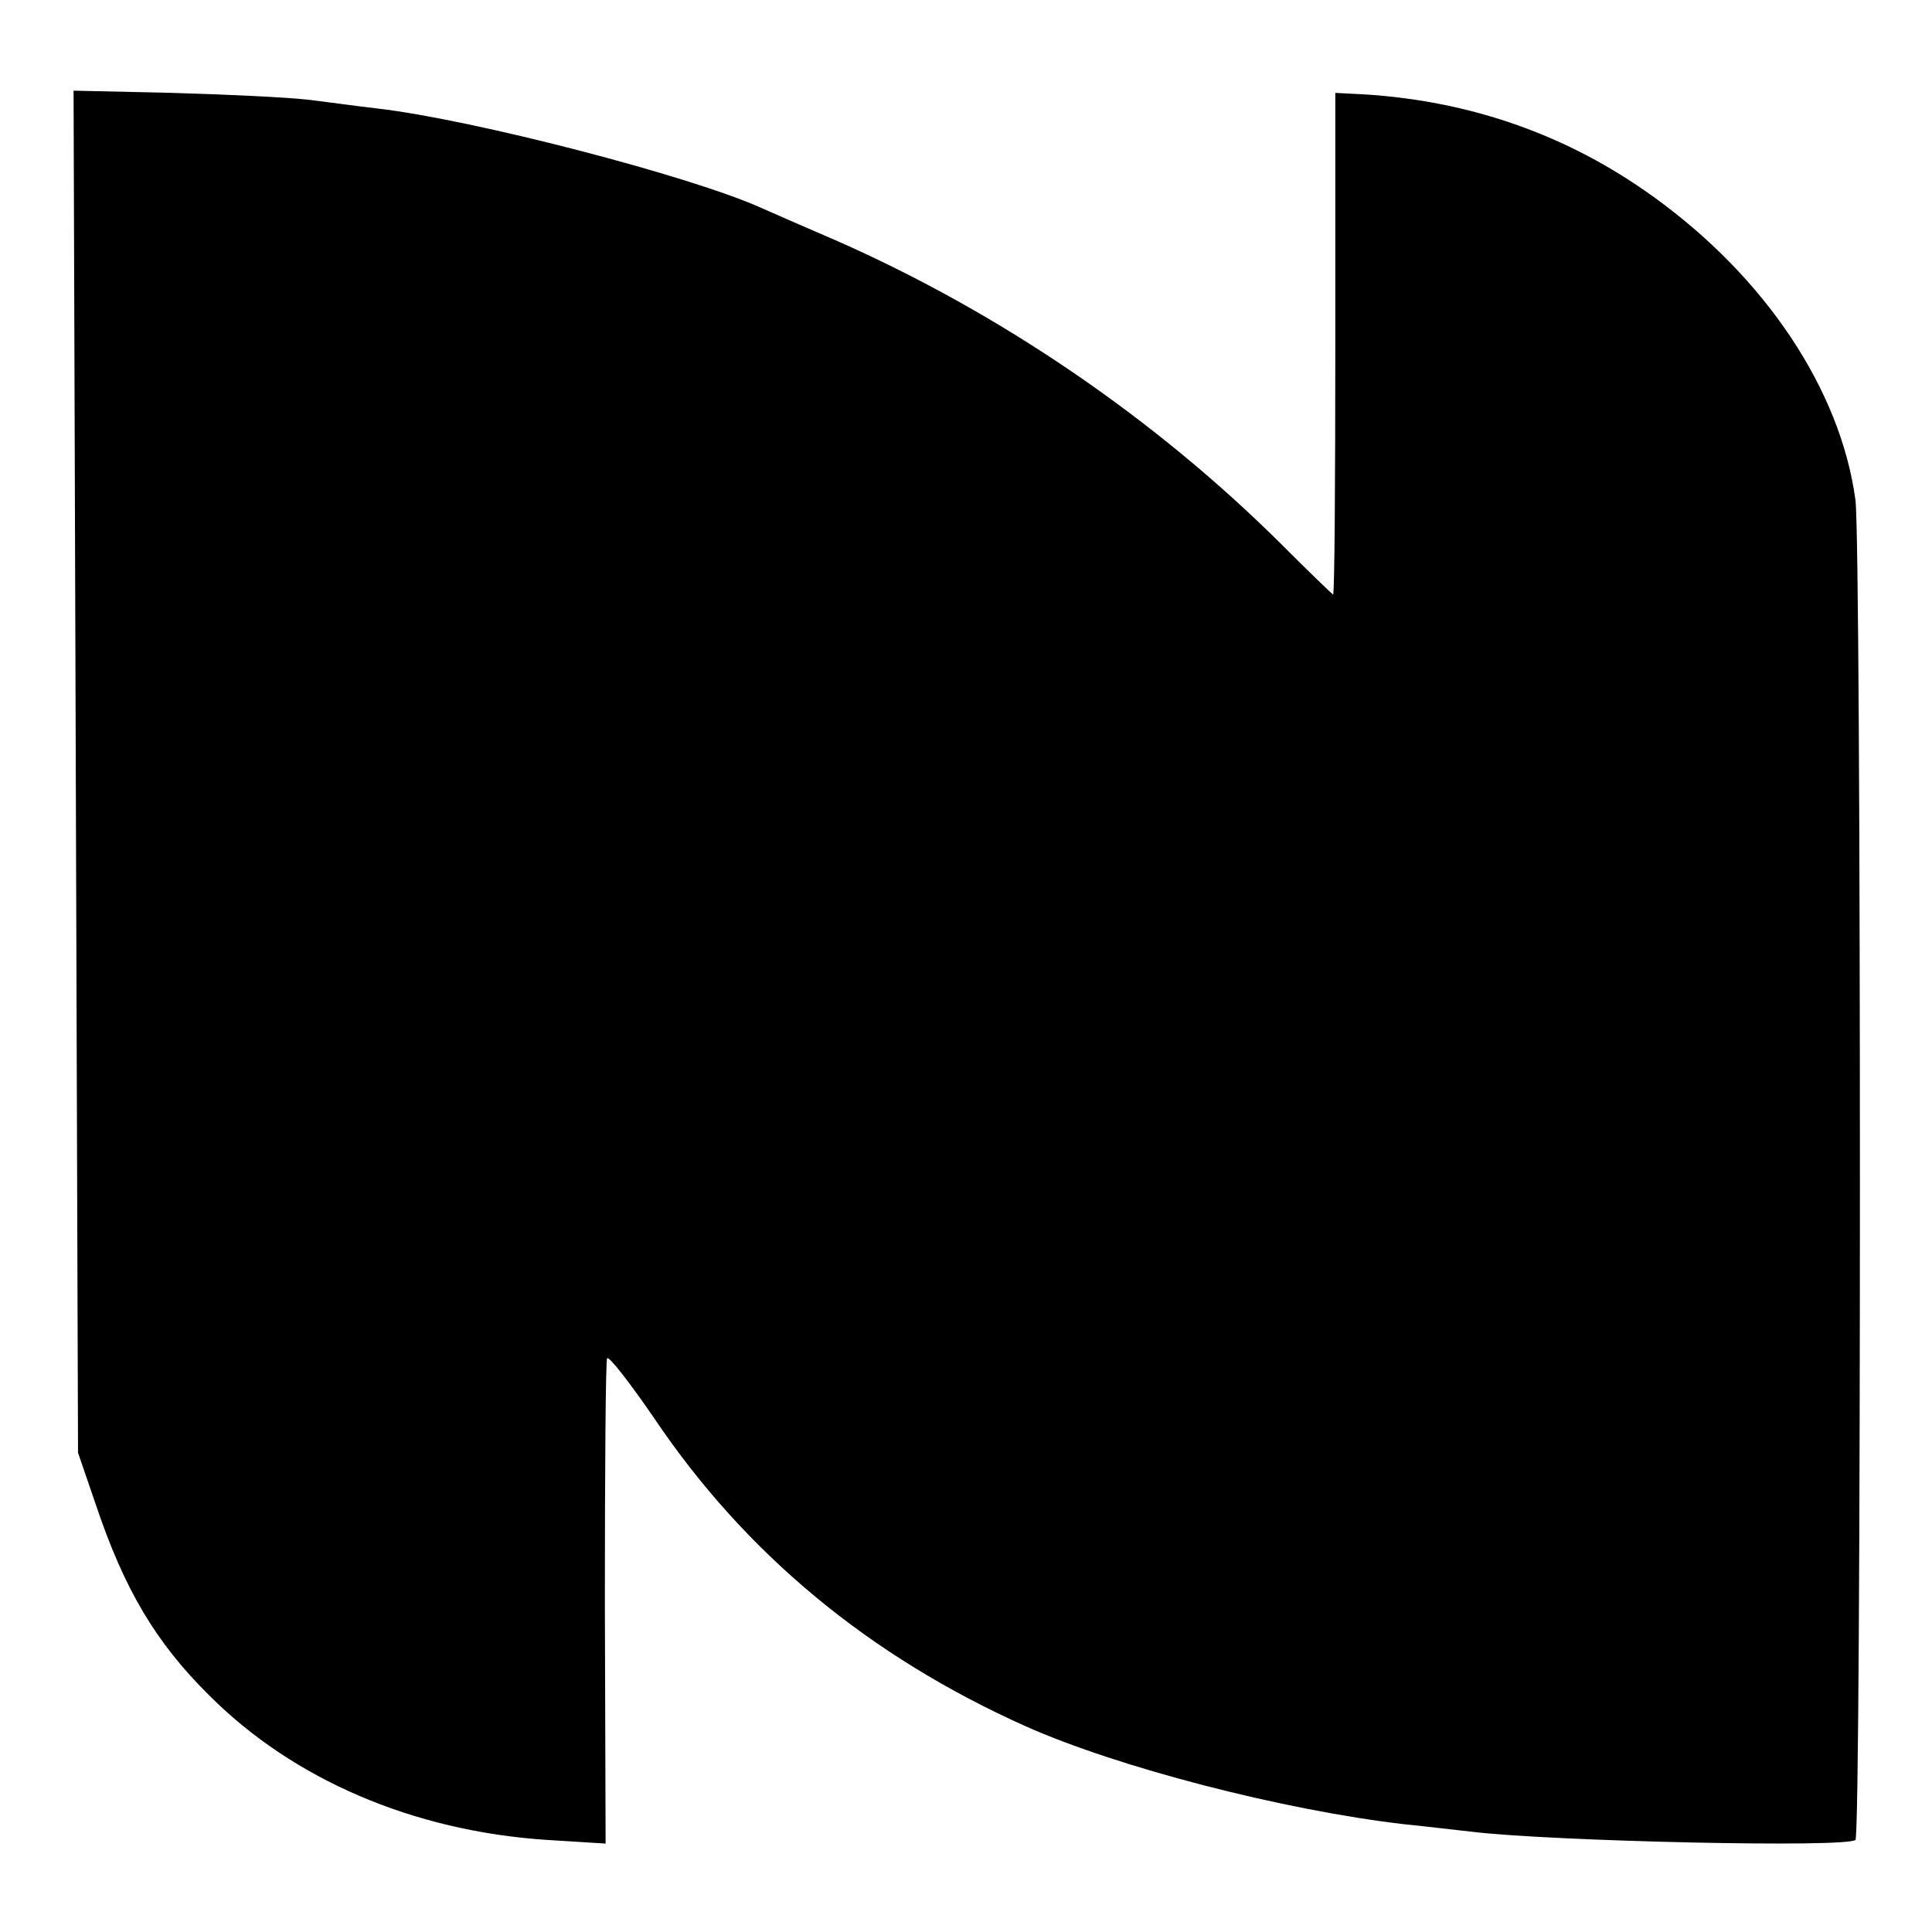
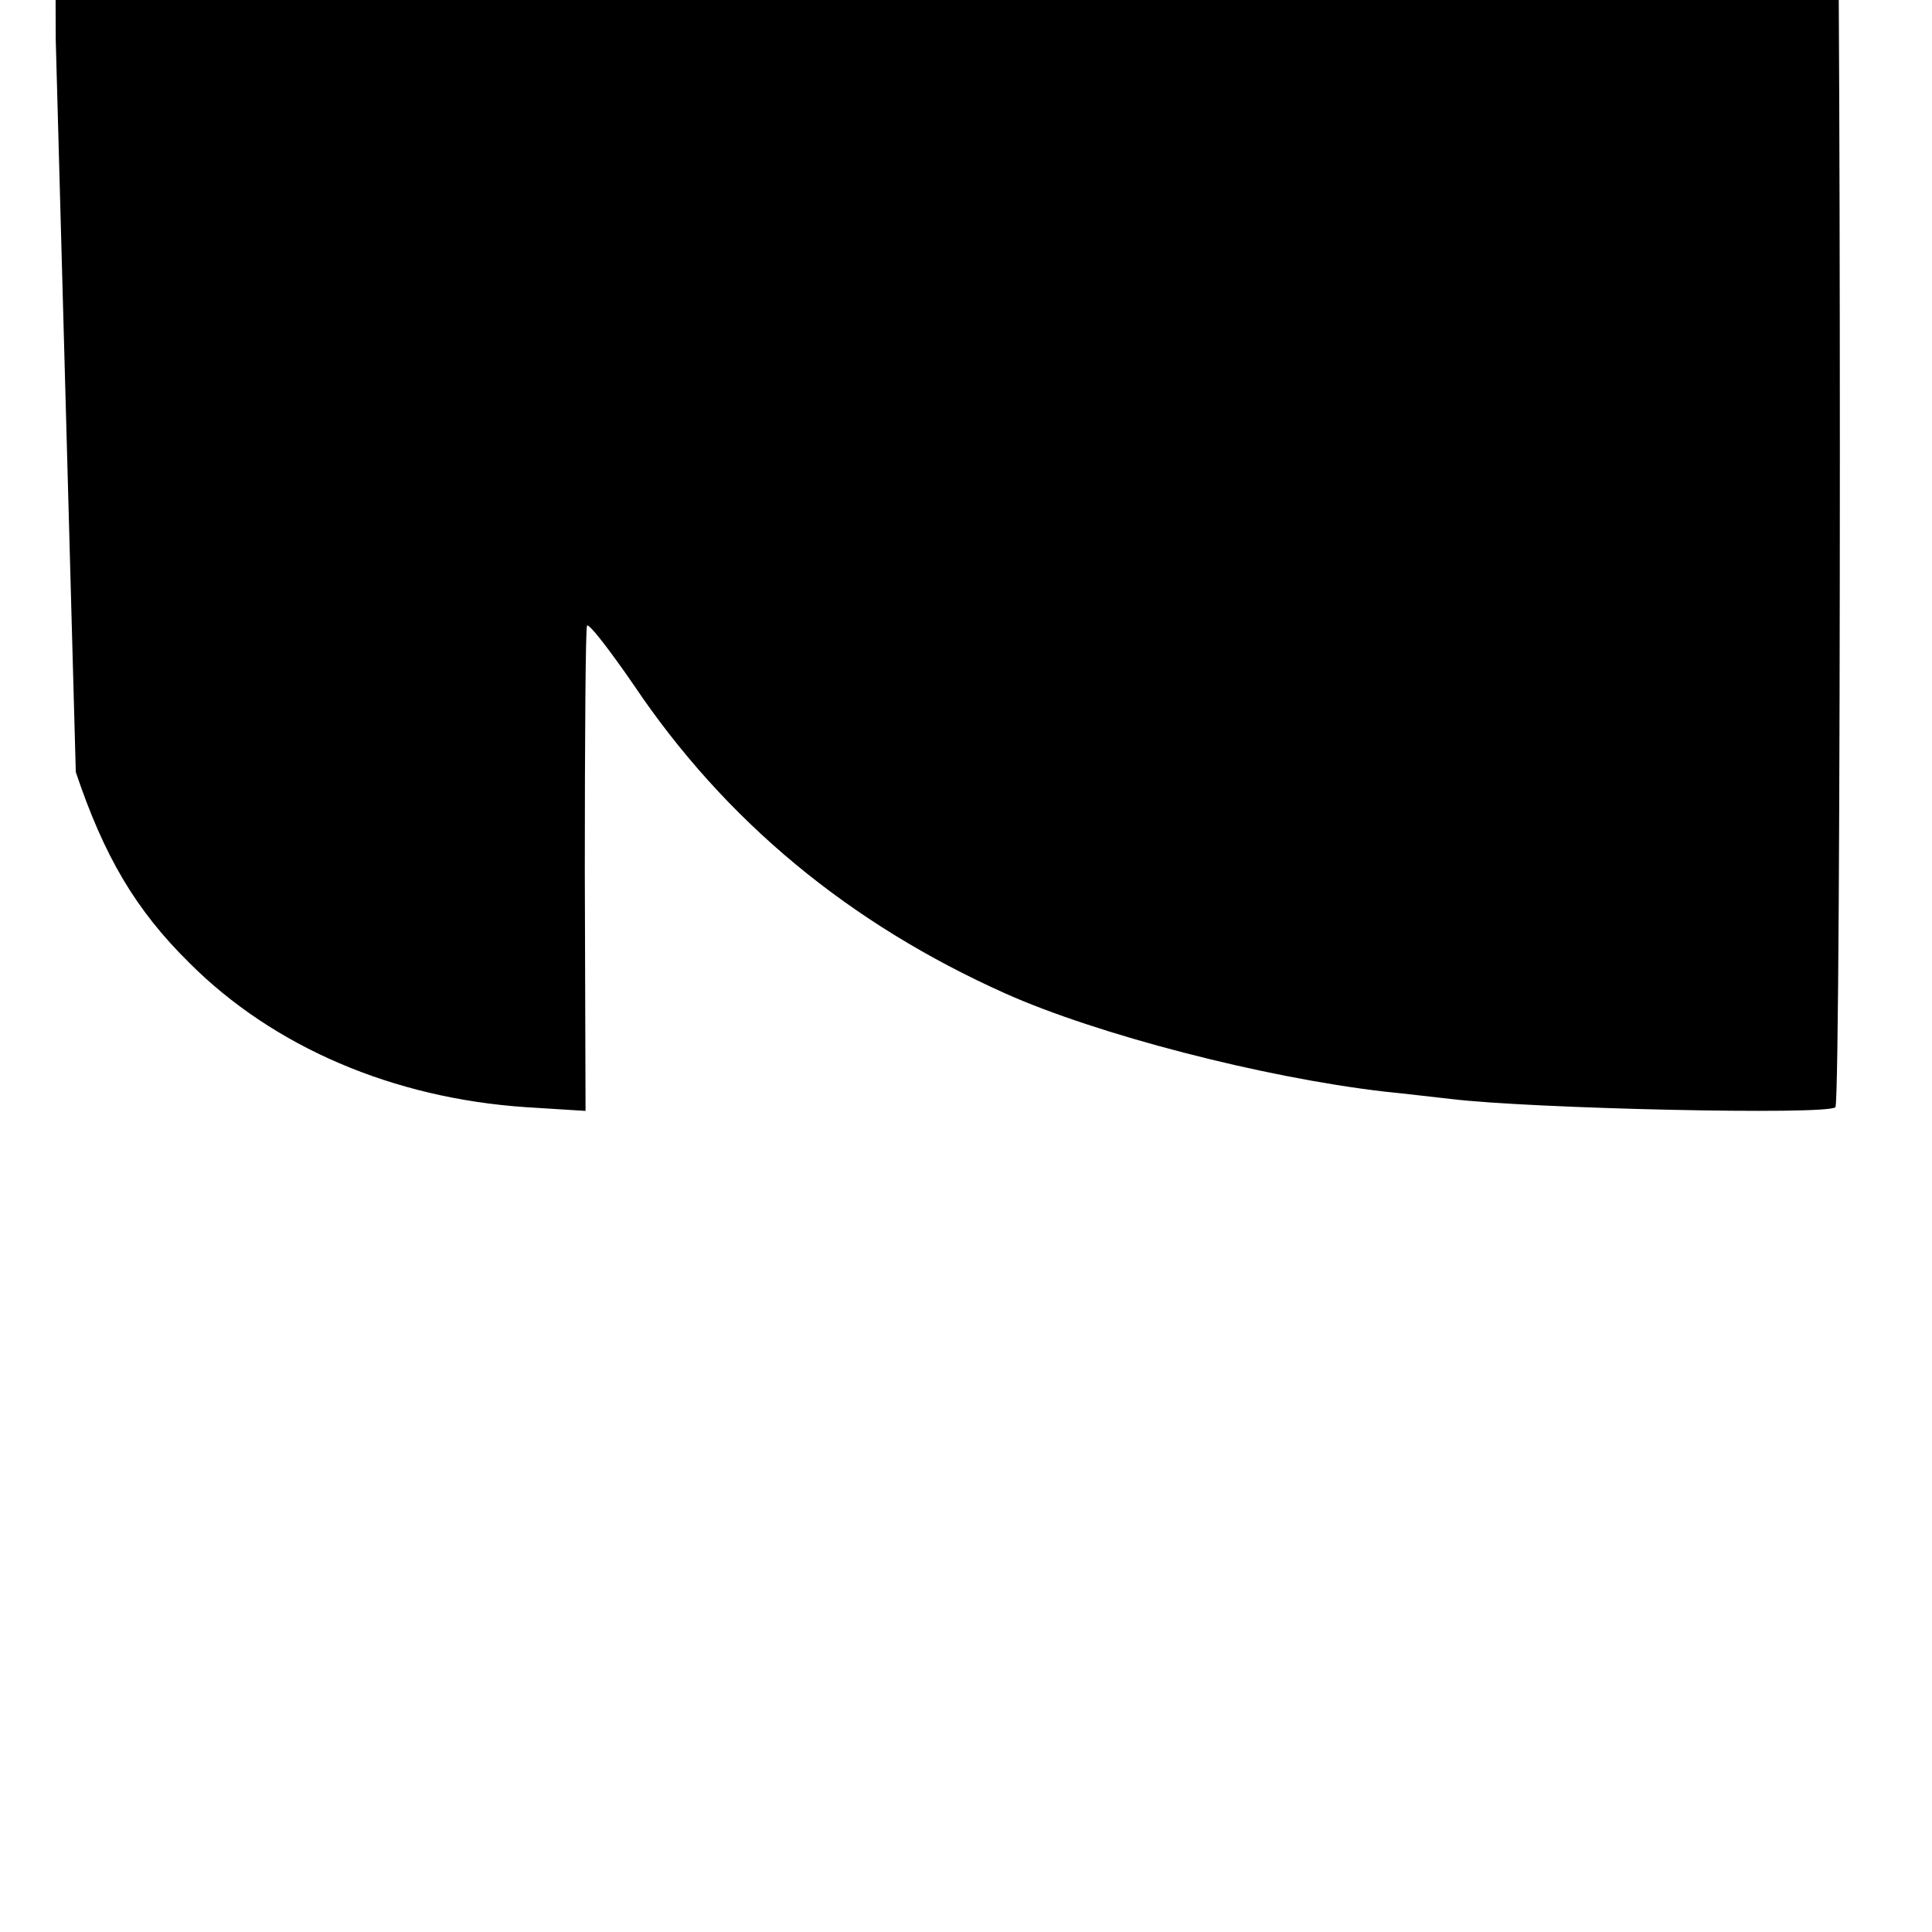
<svg xmlns="http://www.w3.org/2000/svg" version="1.0" width="260pt" height="260pt" viewBox="0 0 260 260" preserveAspectRatio="xMidYMid meet">
  <g transform="translate(0,260) scale(0.1,-0.1)" fill="#000000" stroke="none">
-     <path d="M102 1561 l3 -916 24 -70 c38 -113 80 -185 153 -257 113 -113 274 -182 453 -194 l80 -5 -1 323 c0 178 1 326 3 330 2 4 30 -32 63 -80 123 -183 290 -321 500 -415 123 -55 346 -113 510 -132 30 -3 71 -8 90 -10 107 -13 507 -22 517 -11 8 8 8 1739 0 1803 -20 148 -121 300 -273 409 -114 82 -244 128 -388 137 l-39 2 0 -337 c0 -186 -1 -338 -3 -338 -1 0 -33 31 -70 68 -170 169 -378 311 -598 408 -44 19 -90 39 -101 44 -95 43 -388 119 -517 134 -27 3 -69 9 -95 12 -27 3 -108 7 -181 9 l-133 3 3 -917z" />
+     <path d="M102 1561 c38 -113 80 -185 153 -257 113 -113 274 -182 453 -194 l80 -5 -1 323 c0 178 1 326 3 330 2 4 30 -32 63 -80 123 -183 290 -321 500 -415 123 -55 346 -113 510 -132 30 -3 71 -8 90 -10 107 -13 507 -22 517 -11 8 8 8 1739 0 1803 -20 148 -121 300 -273 409 -114 82 -244 128 -388 137 l-39 2 0 -337 c0 -186 -1 -338 -3 -338 -1 0 -33 31 -70 68 -170 169 -378 311 -598 408 -44 19 -90 39 -101 44 -95 43 -388 119 -517 134 -27 3 -69 9 -95 12 -27 3 -108 7 -181 9 l-133 3 3 -917z" />
  </g>
</svg>